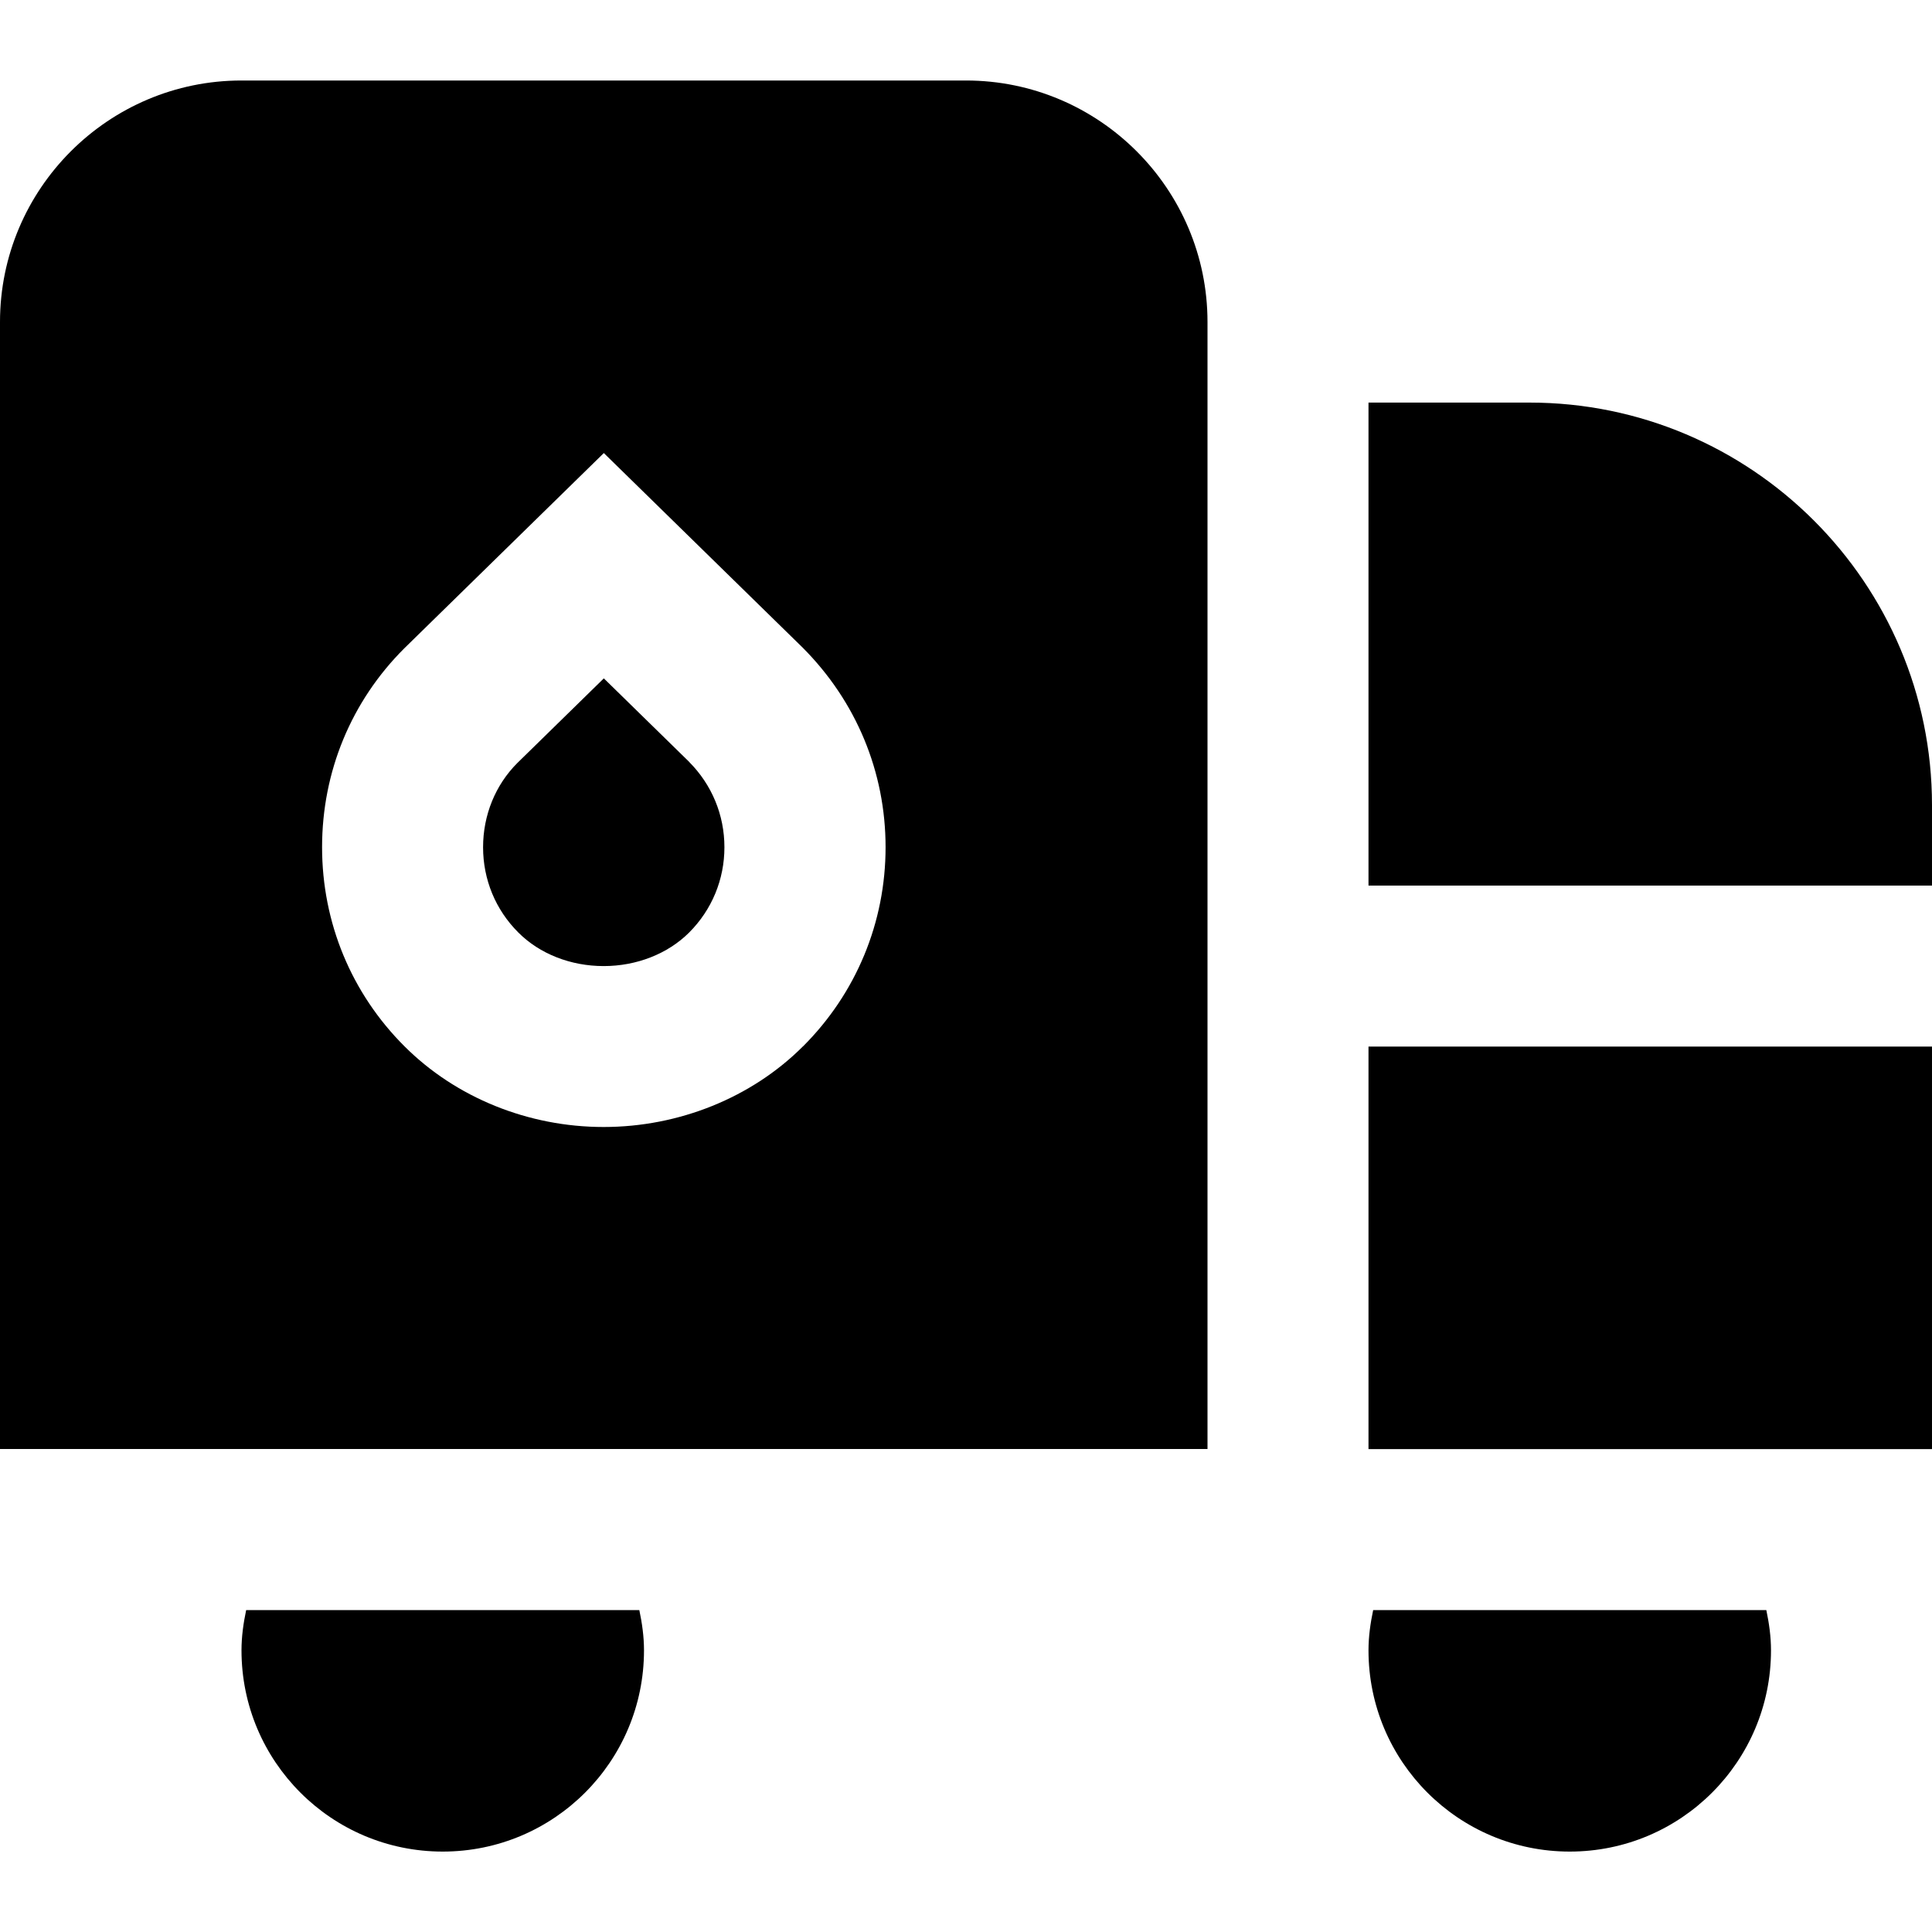
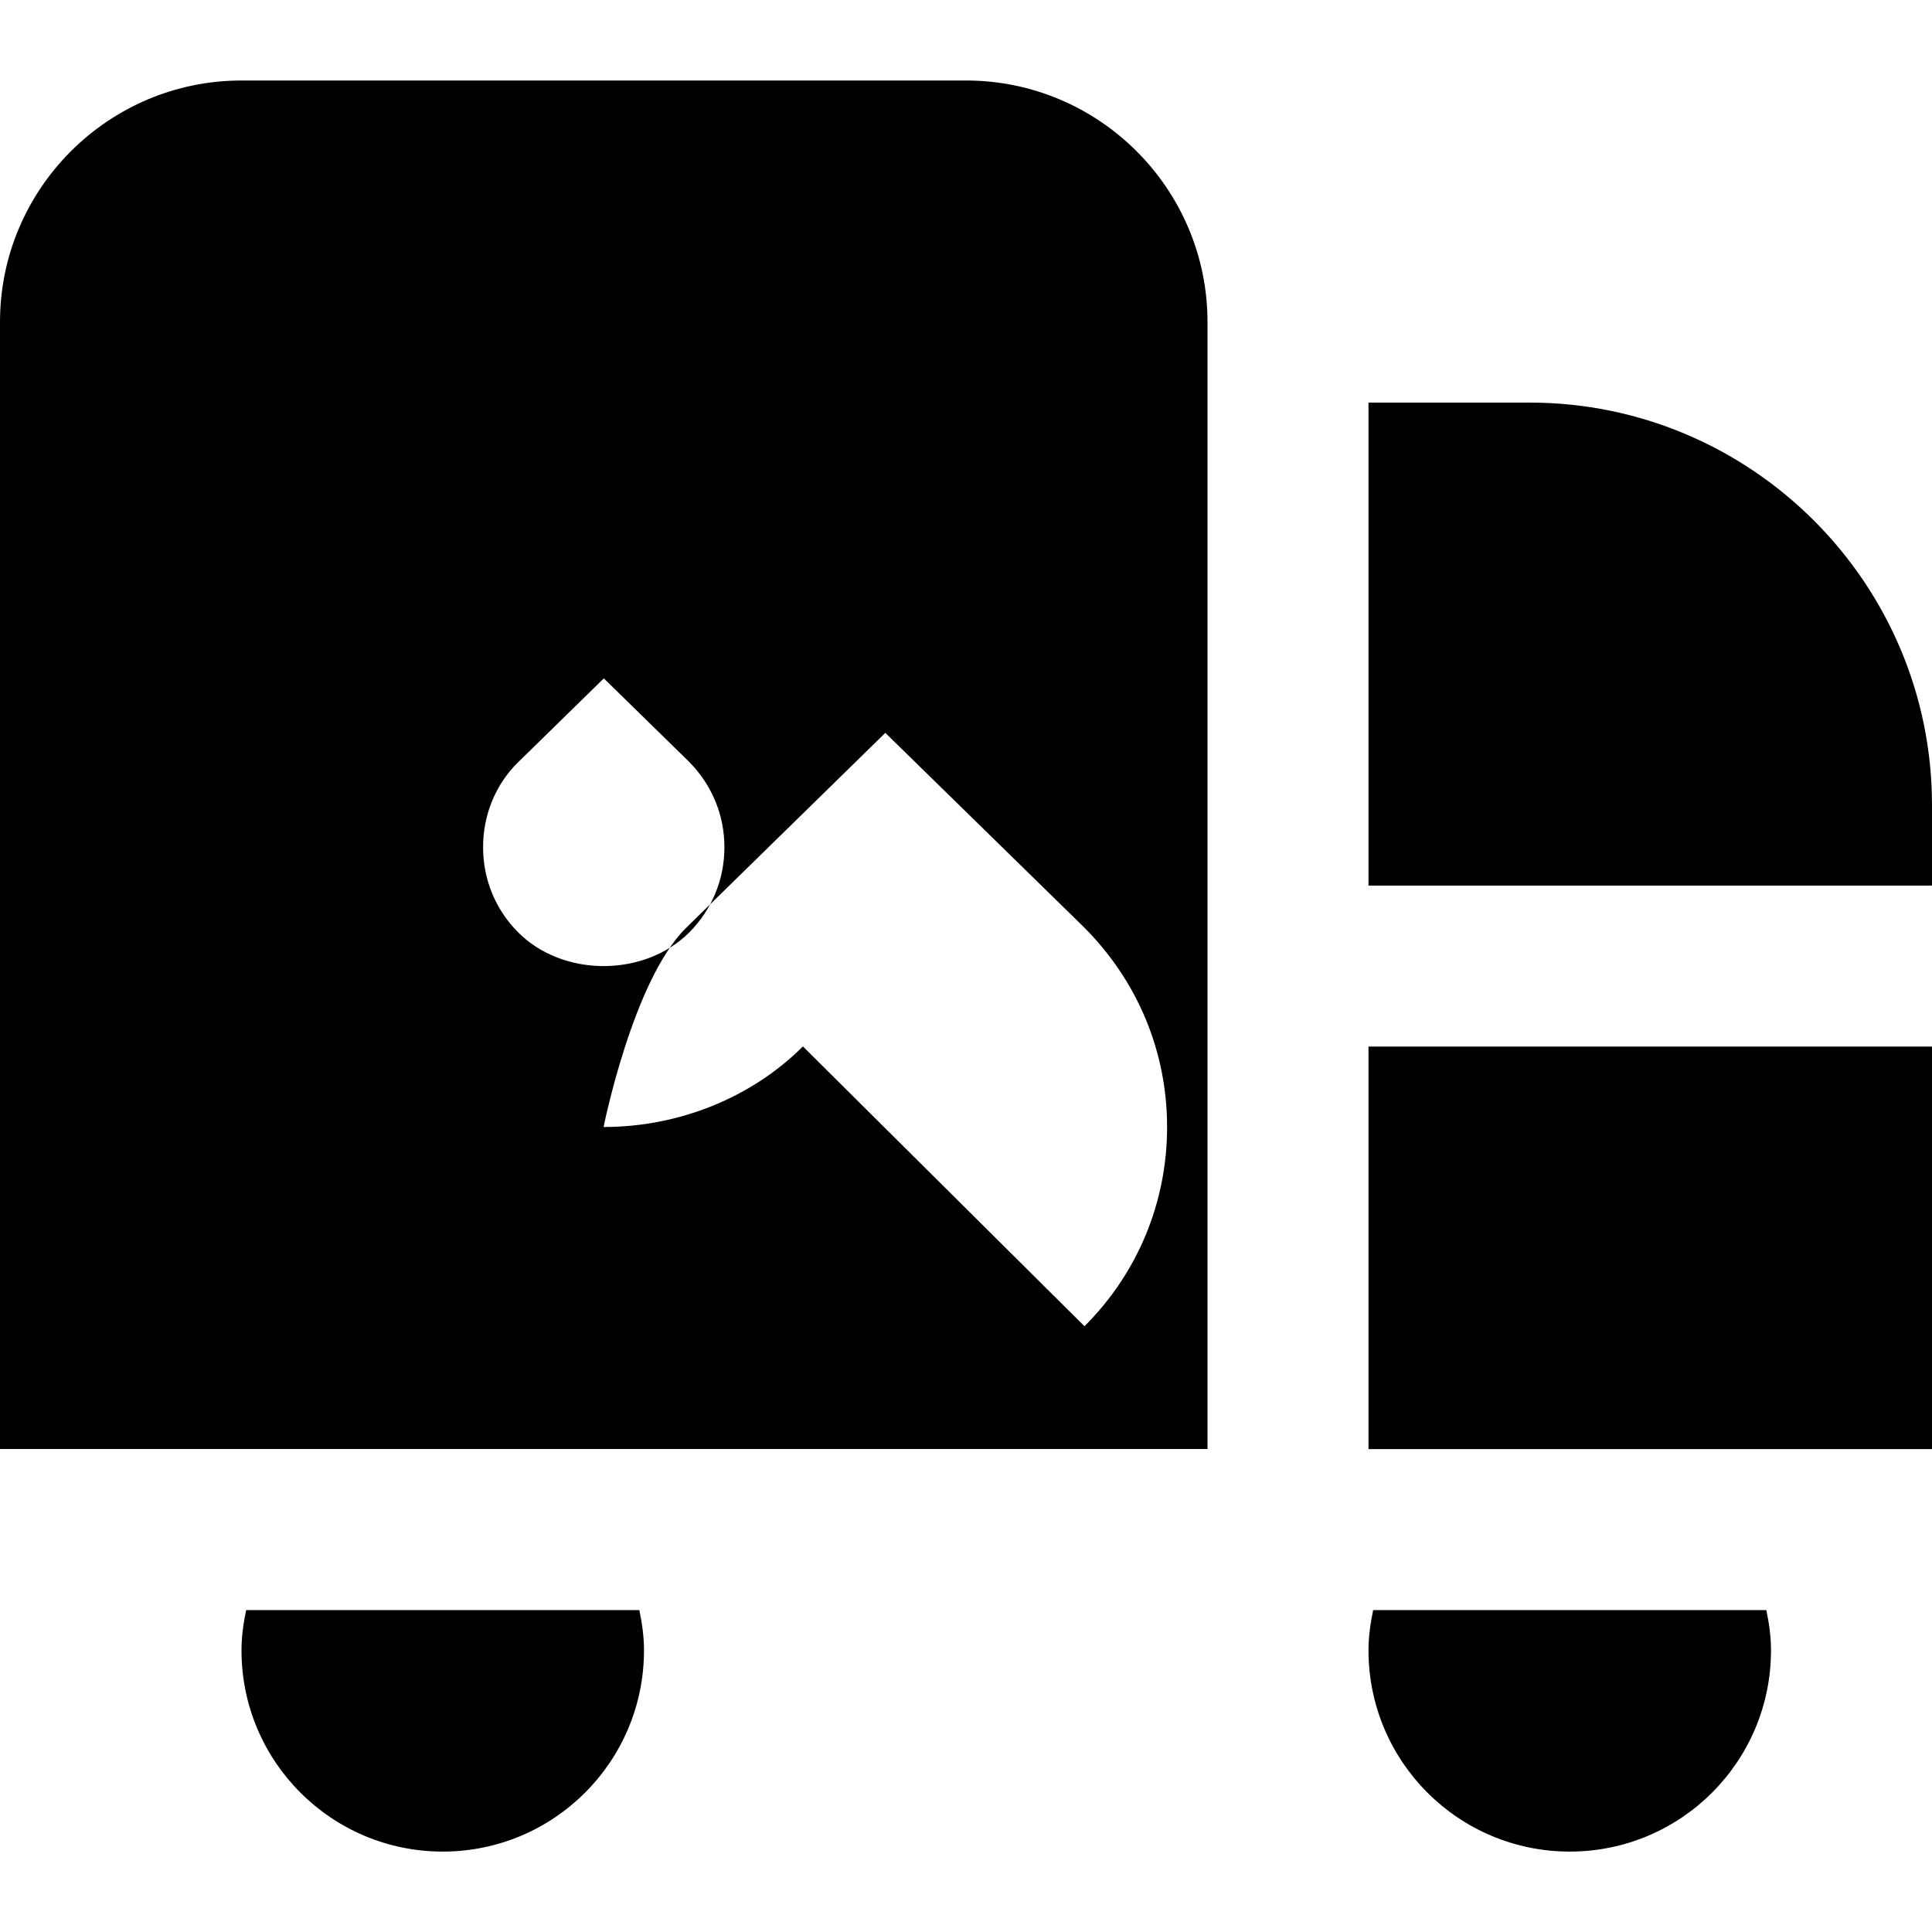
<svg xmlns="http://www.w3.org/2000/svg" id="Layer_1" data-name="Layer 1" viewBox="0 0 24 24">
-   <path d="m12,1H3C1.346,1,0,2.346,0,4v14h15V4c0-1.654-1.346-3-3-3Zm-2.026,11.999c-.636.636-1.539,1.001-2.475,1.001h-.001c-.937,0-1.837-.366-2.473-1.002-.66-.658-1.024-1.537-1.024-2.474s.362-1.812,1.02-2.469l2.48-2.427,2.467,2.414c.669.669,1.033,1.548,1.033,2.482s-.364,1.814-1.026,2.475Zm-1.414-3.535c.283.284.439.66.439,1.061s-.156.777-.439,1.06c-.265.264-.651.416-1.061.416h0c-.409,0-.795-.151-1.06-.417-.283-.282-.438-.658-.438-1.059s.154-.775.425-1.046l1.075-1.052,1.061,1.038Zm-.618,10.537c.034.162.058.328.058.5,0,1.381-1.119,2.5-2.5,2.5s-2.5-1.119-2.5-2.5c0-.172.024-.338.058-.5h4.885Zm14,0c.034.162.058.328.058.5,0,1.381-1.119,2.5-2.5,2.5s-2.5-1.119-2.5-2.5c0-.172.024-.338.058-.5h4.885Zm2.058-10v1h-7v-6h2c2.757,0,5,2.243,5,5Zm-7,3h7v5h-7v-5Z" />
+   <path d="m12,1H3C1.346,1,0,2.346,0,4v14h15V4c0-1.654-1.346-3-3-3Zm-2.026,11.999c-.636.636-1.539,1.001-2.475,1.001h-.001s.362-1.812,1.02-2.469l2.48-2.427,2.467,2.414c.669.669,1.033,1.548,1.033,2.482s-.364,1.814-1.026,2.475Zm-1.414-3.535c.283.284.439.66.439,1.061s-.156.777-.439,1.06c-.265.264-.651.416-1.061.416h0c-.409,0-.795-.151-1.06-.417-.283-.282-.438-.658-.438-1.059s.154-.775.425-1.046l1.075-1.052,1.061,1.038Zm-.618,10.537c.034.162.058.328.058.5,0,1.381-1.119,2.5-2.5,2.5s-2.5-1.119-2.5-2.5c0-.172.024-.338.058-.5h4.885Zm14,0c.034.162.058.328.058.5,0,1.381-1.119,2.5-2.5,2.5s-2.5-1.119-2.5-2.5c0-.172.024-.338.058-.5h4.885Zm2.058-10v1h-7v-6h2c2.757,0,5,2.243,5,5Zm-7,3h7v5h-7v-5Z" />
</svg>